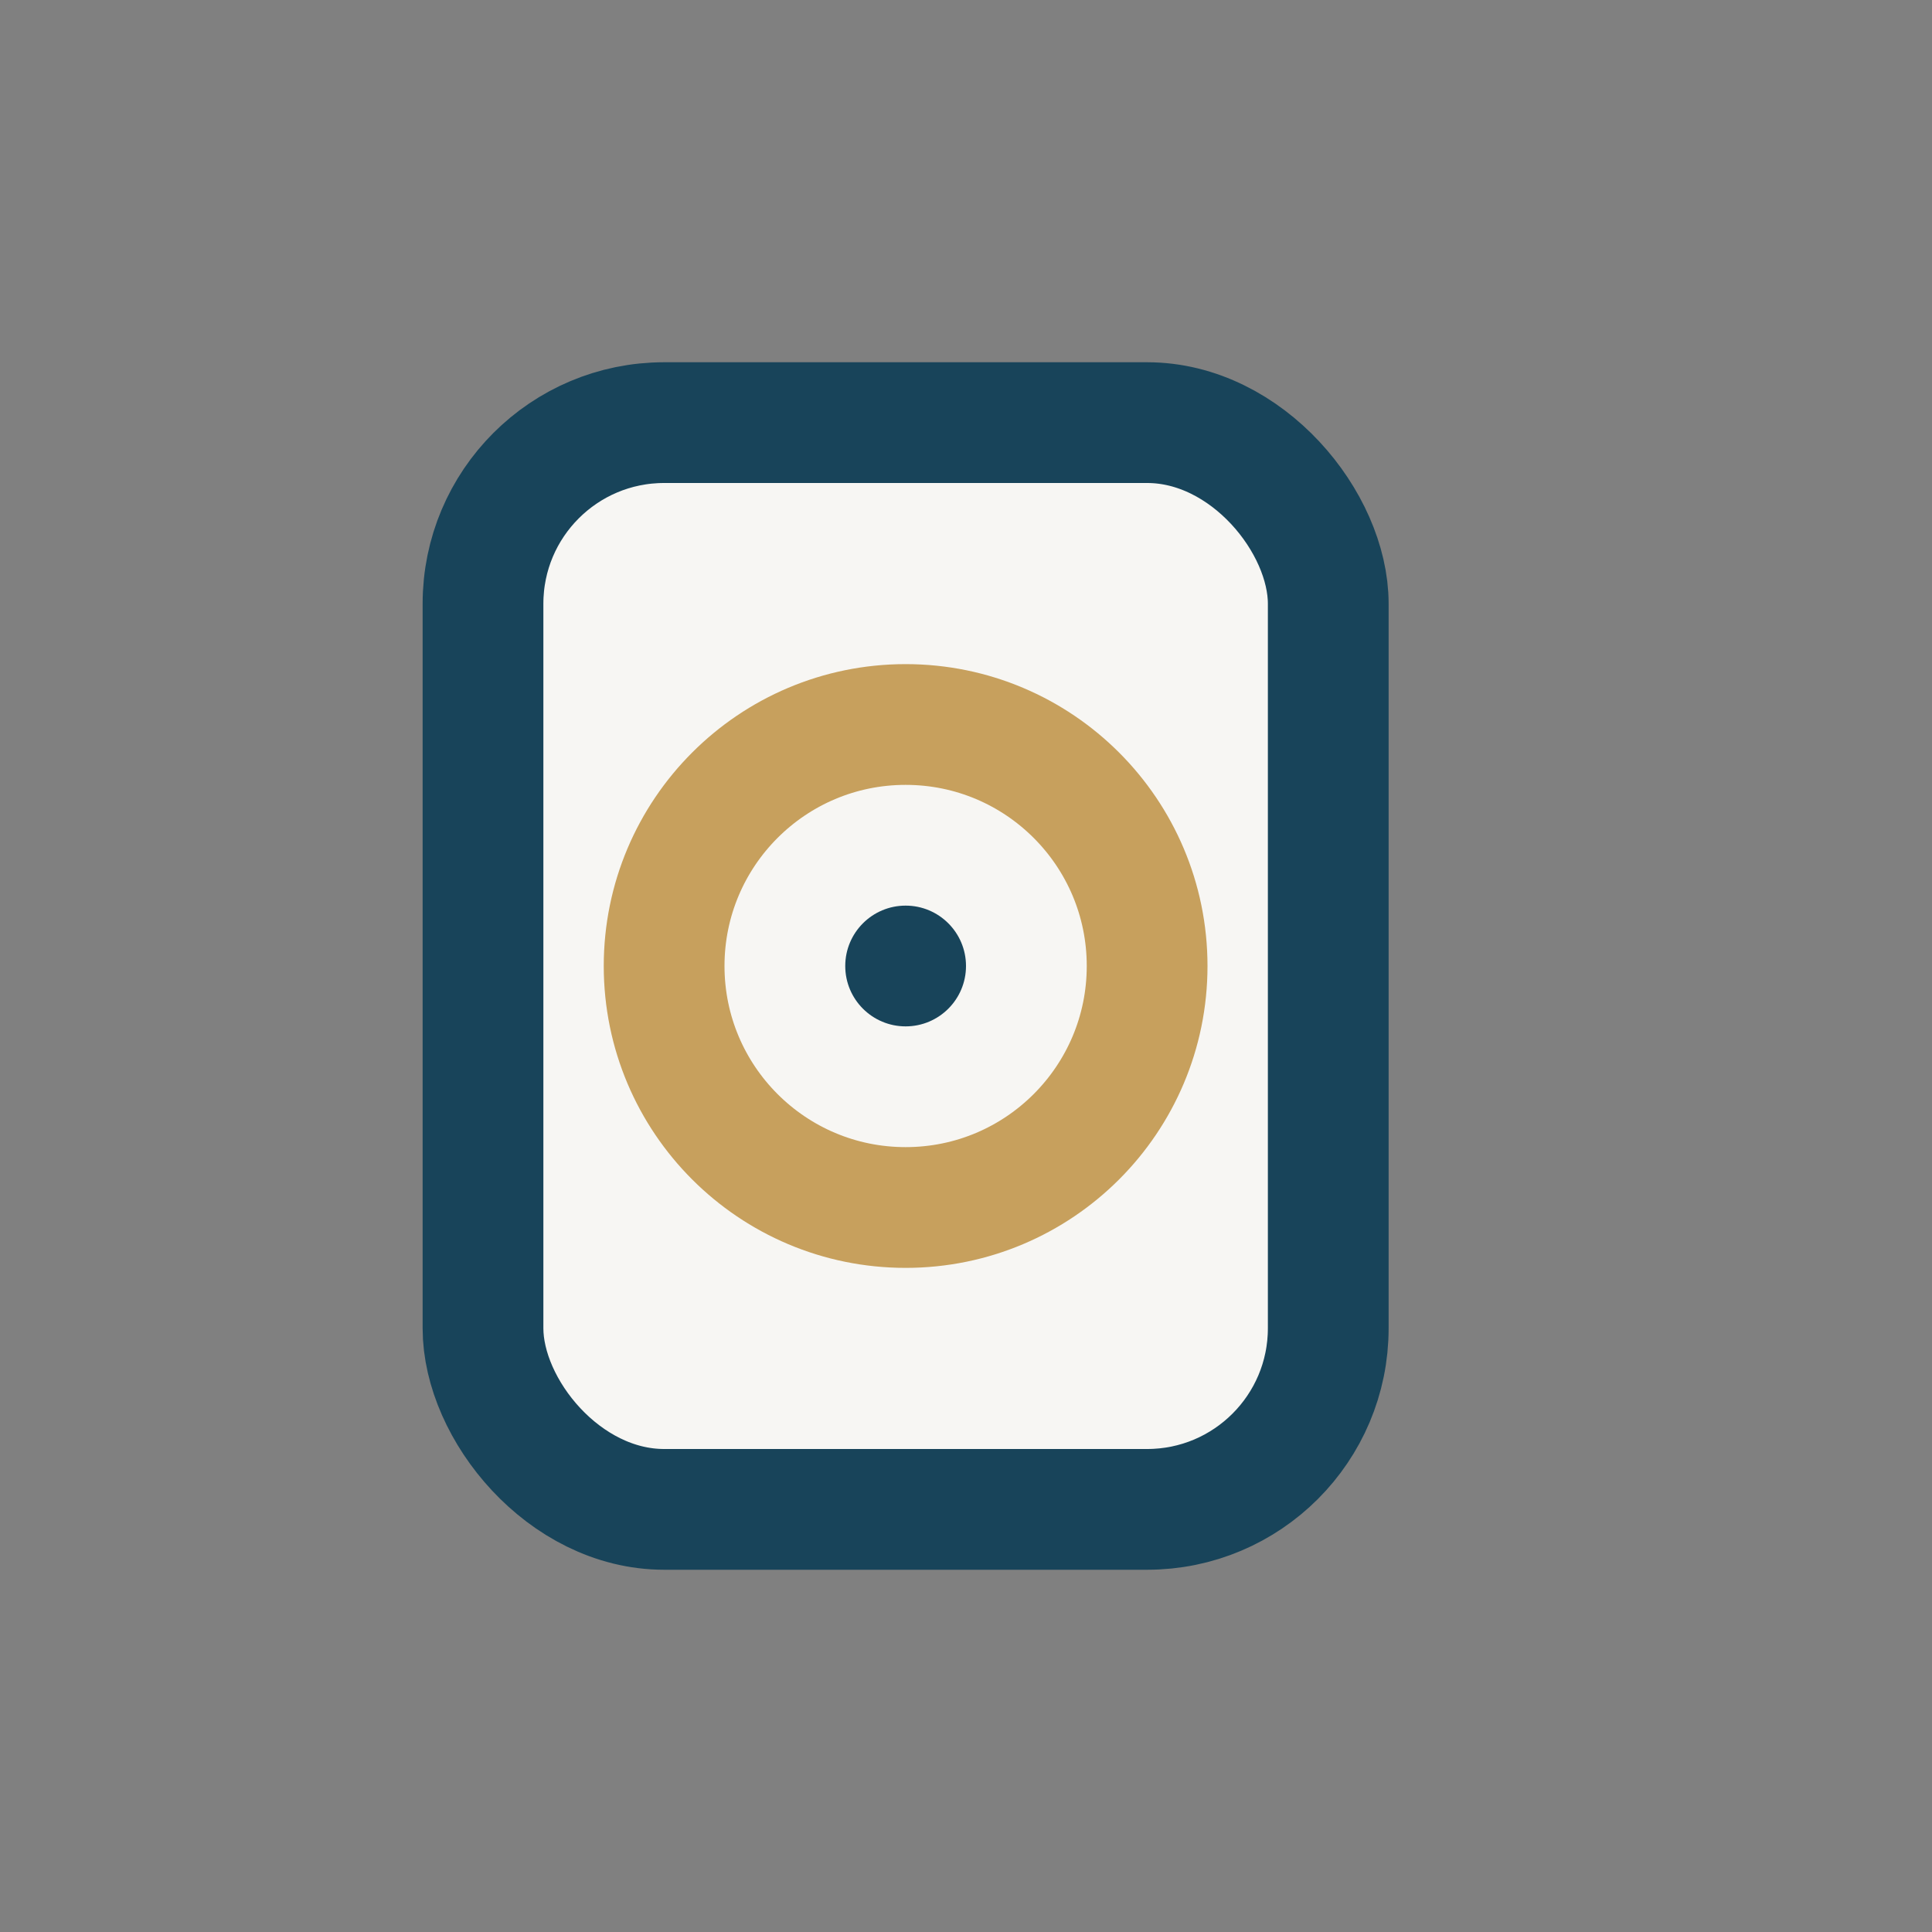
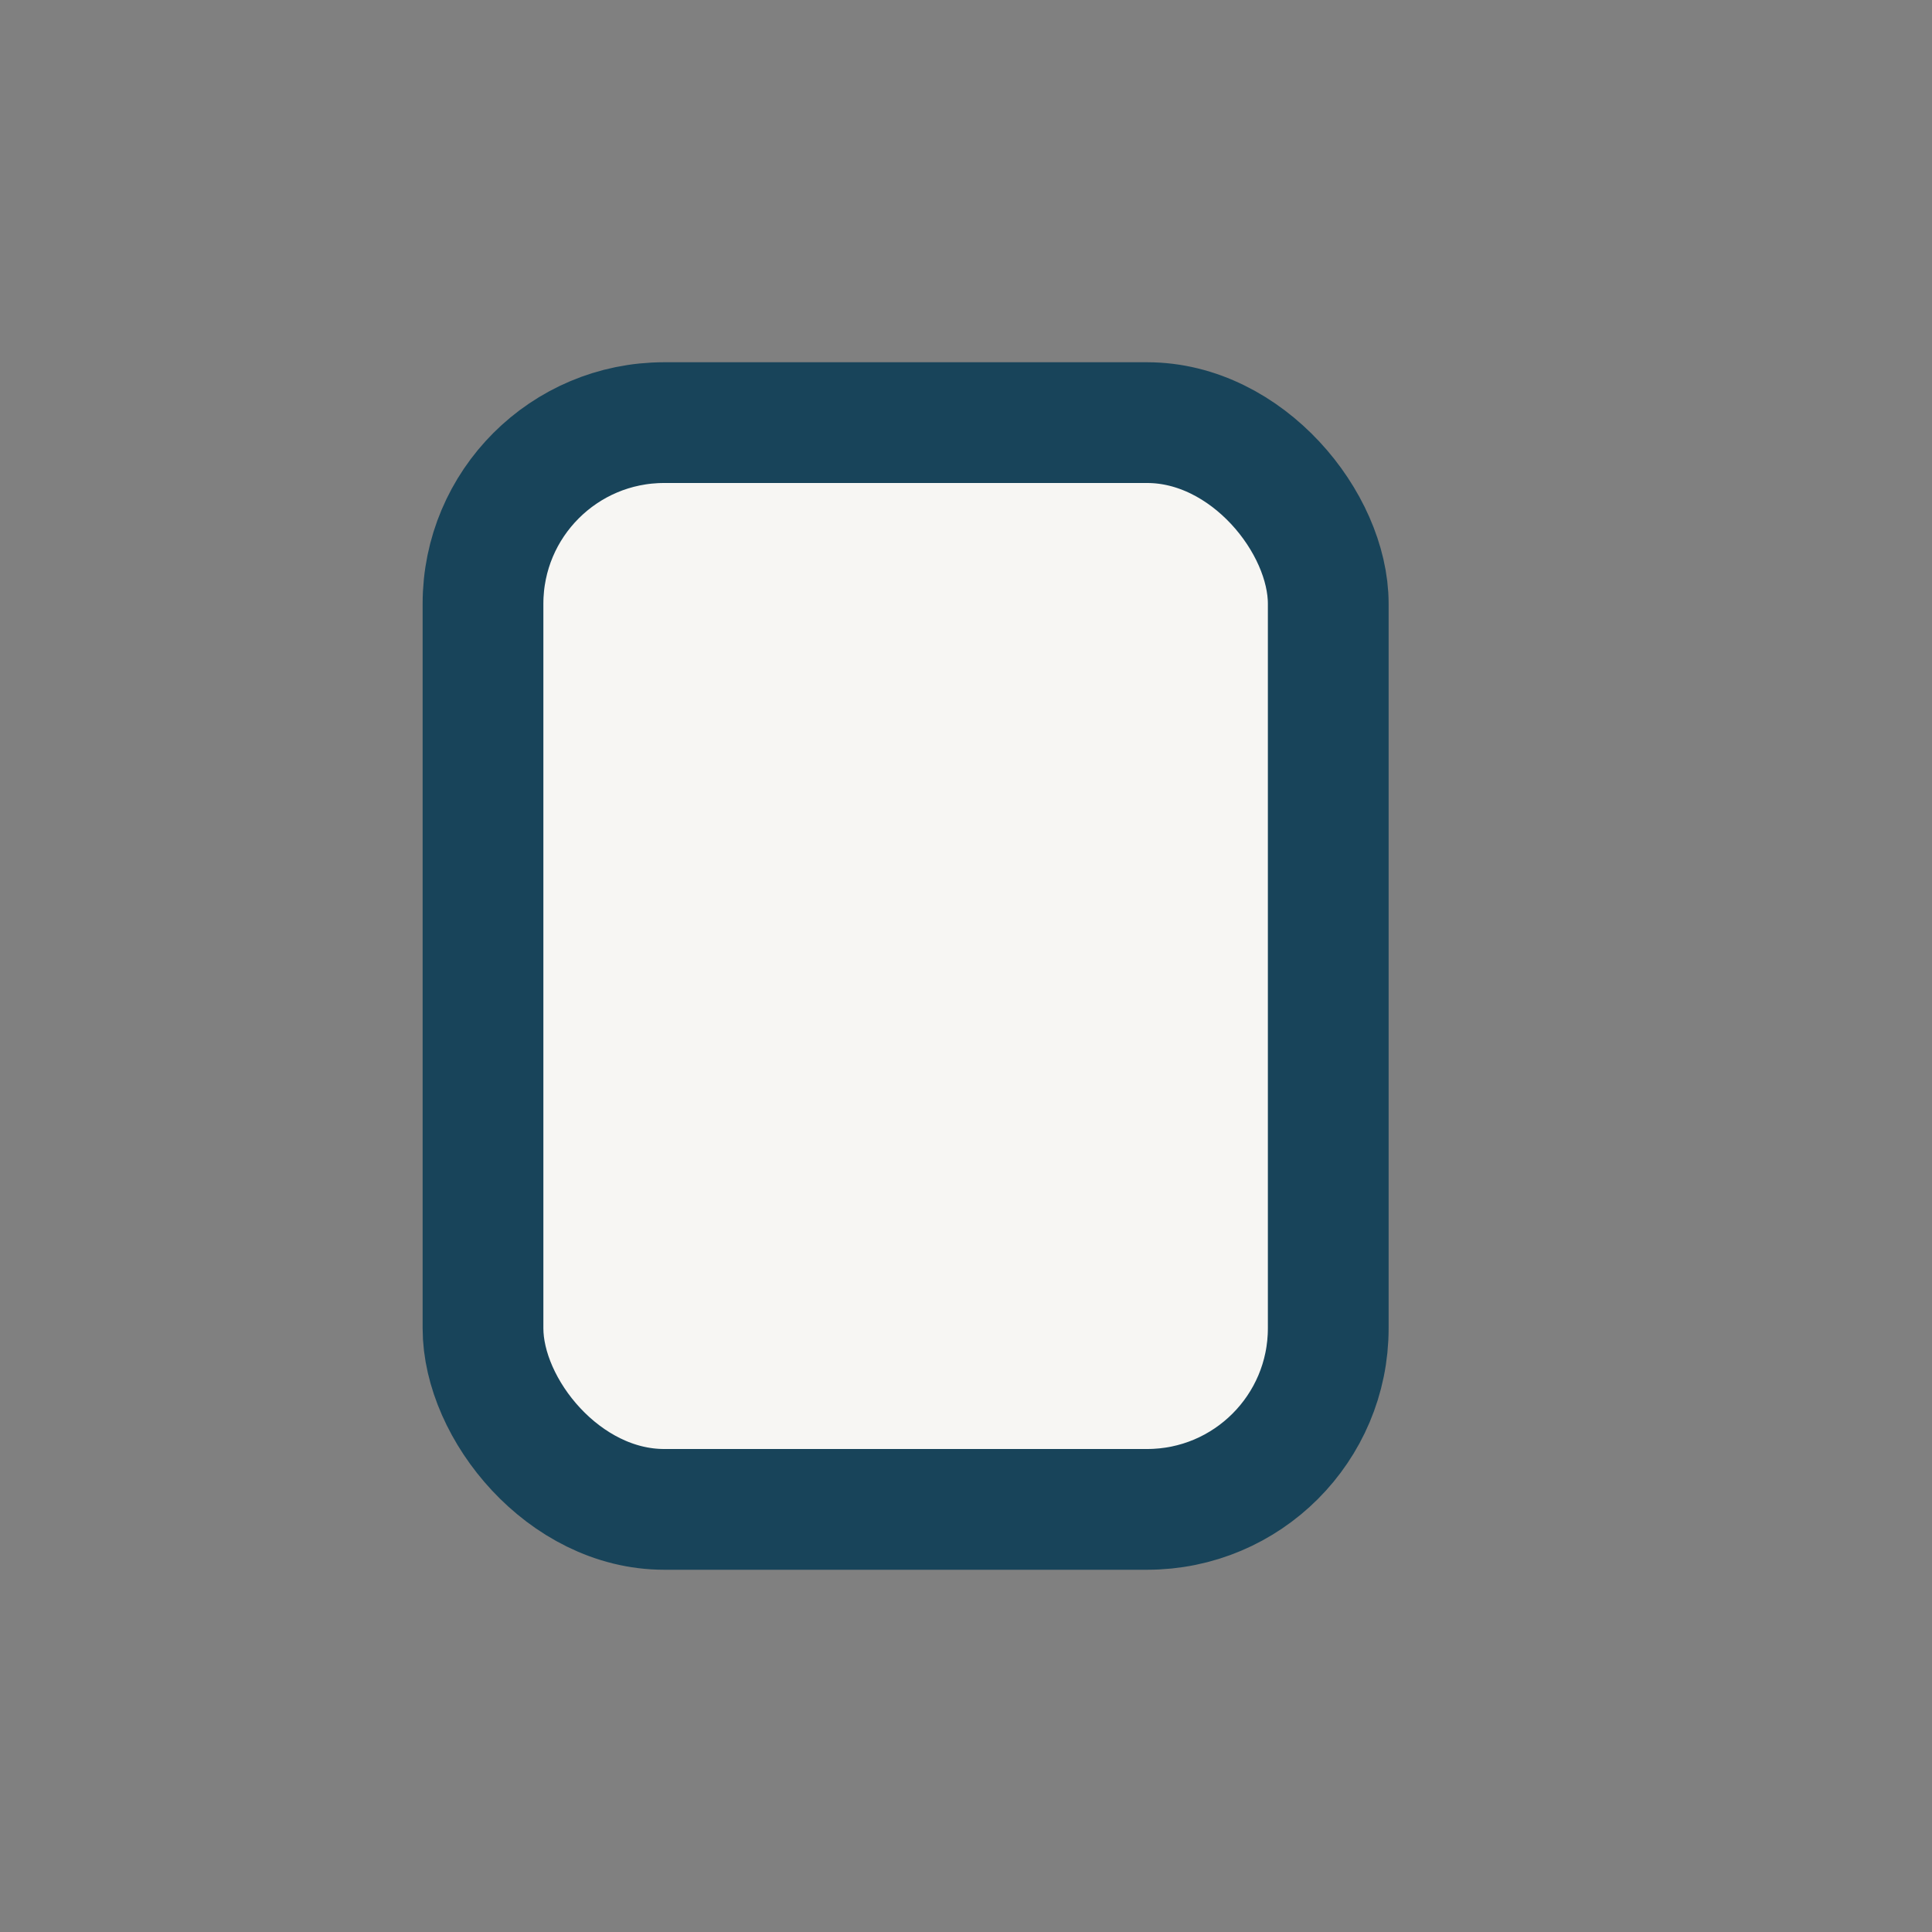
<svg xmlns="http://www.w3.org/2000/svg" width="32" height="32" viewBox="0 0 32 32">
  <rect x="0" y="0" width="32" height="32" fill="#808080" stroke="none" />
  <rect x="8" y="7" width="14" height="18" rx="3" fill="#F7F6F3" stroke="#18445A" stroke-width="2" />
-   <circle cx="15" cy="16" r="4" fill="none" stroke="#C7A05D" stroke-width="2" />
-   <circle cx="15" cy="16" r="1" fill="#18445A" />
</svg>